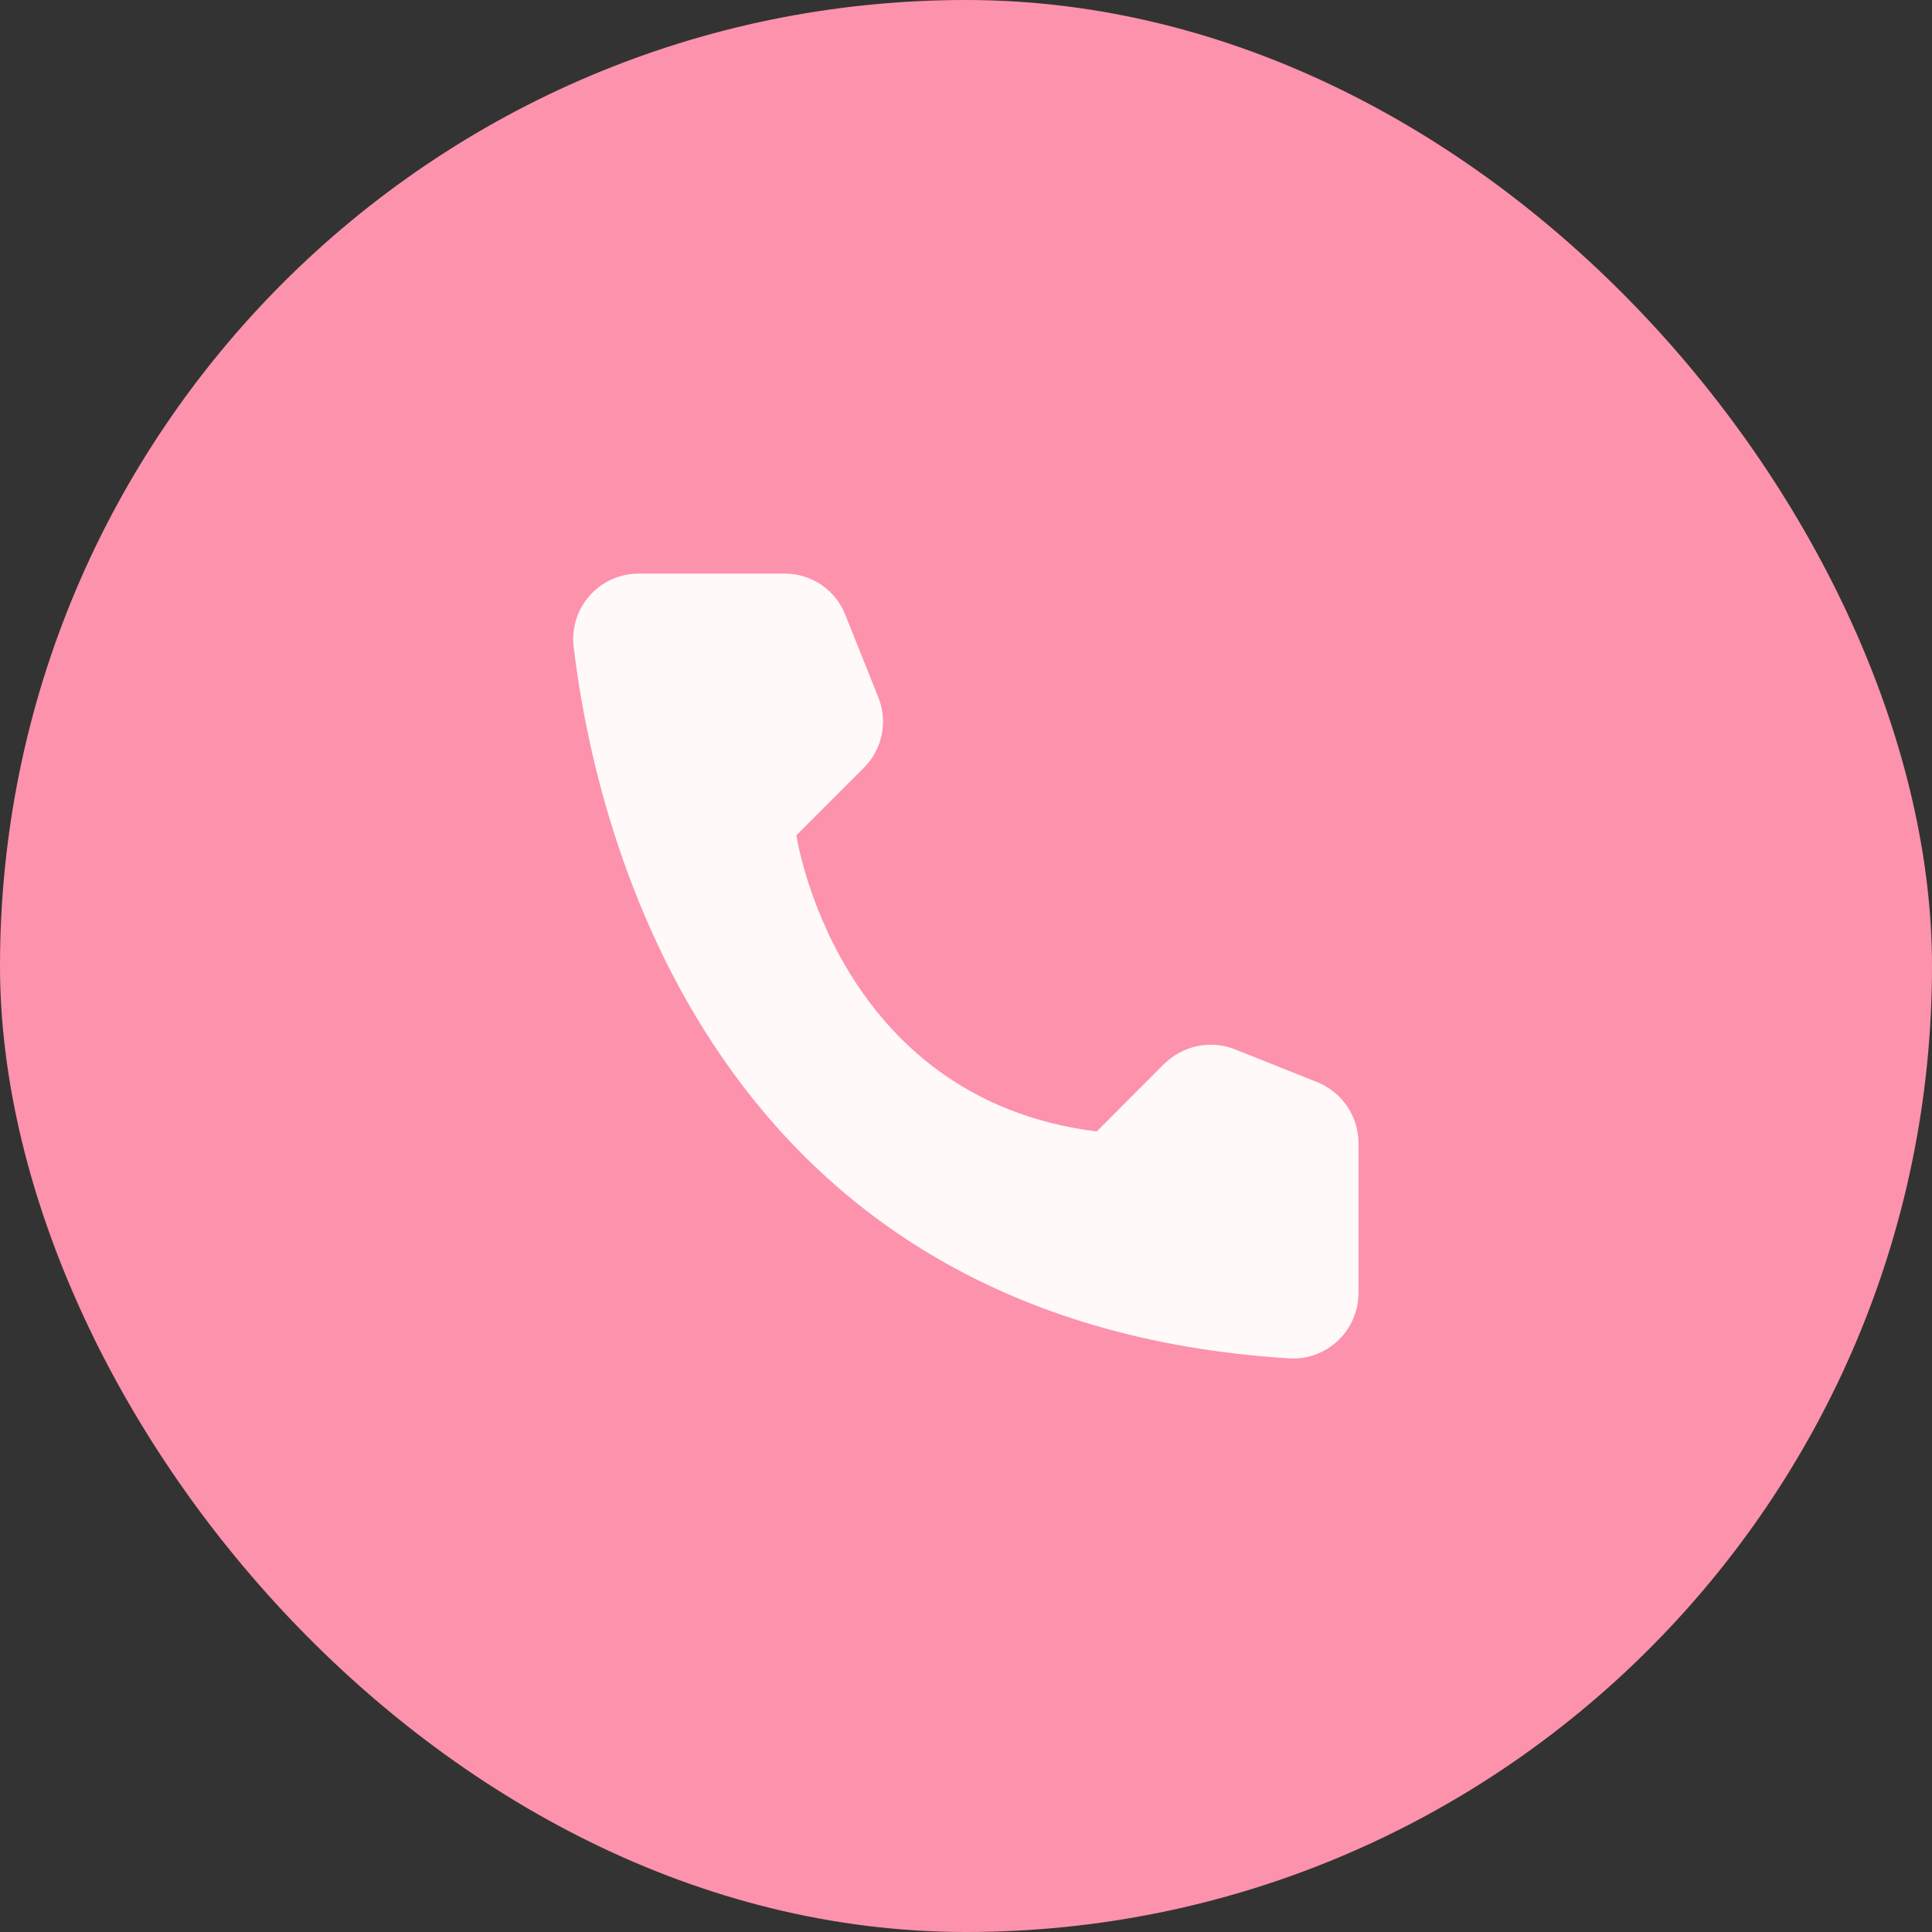
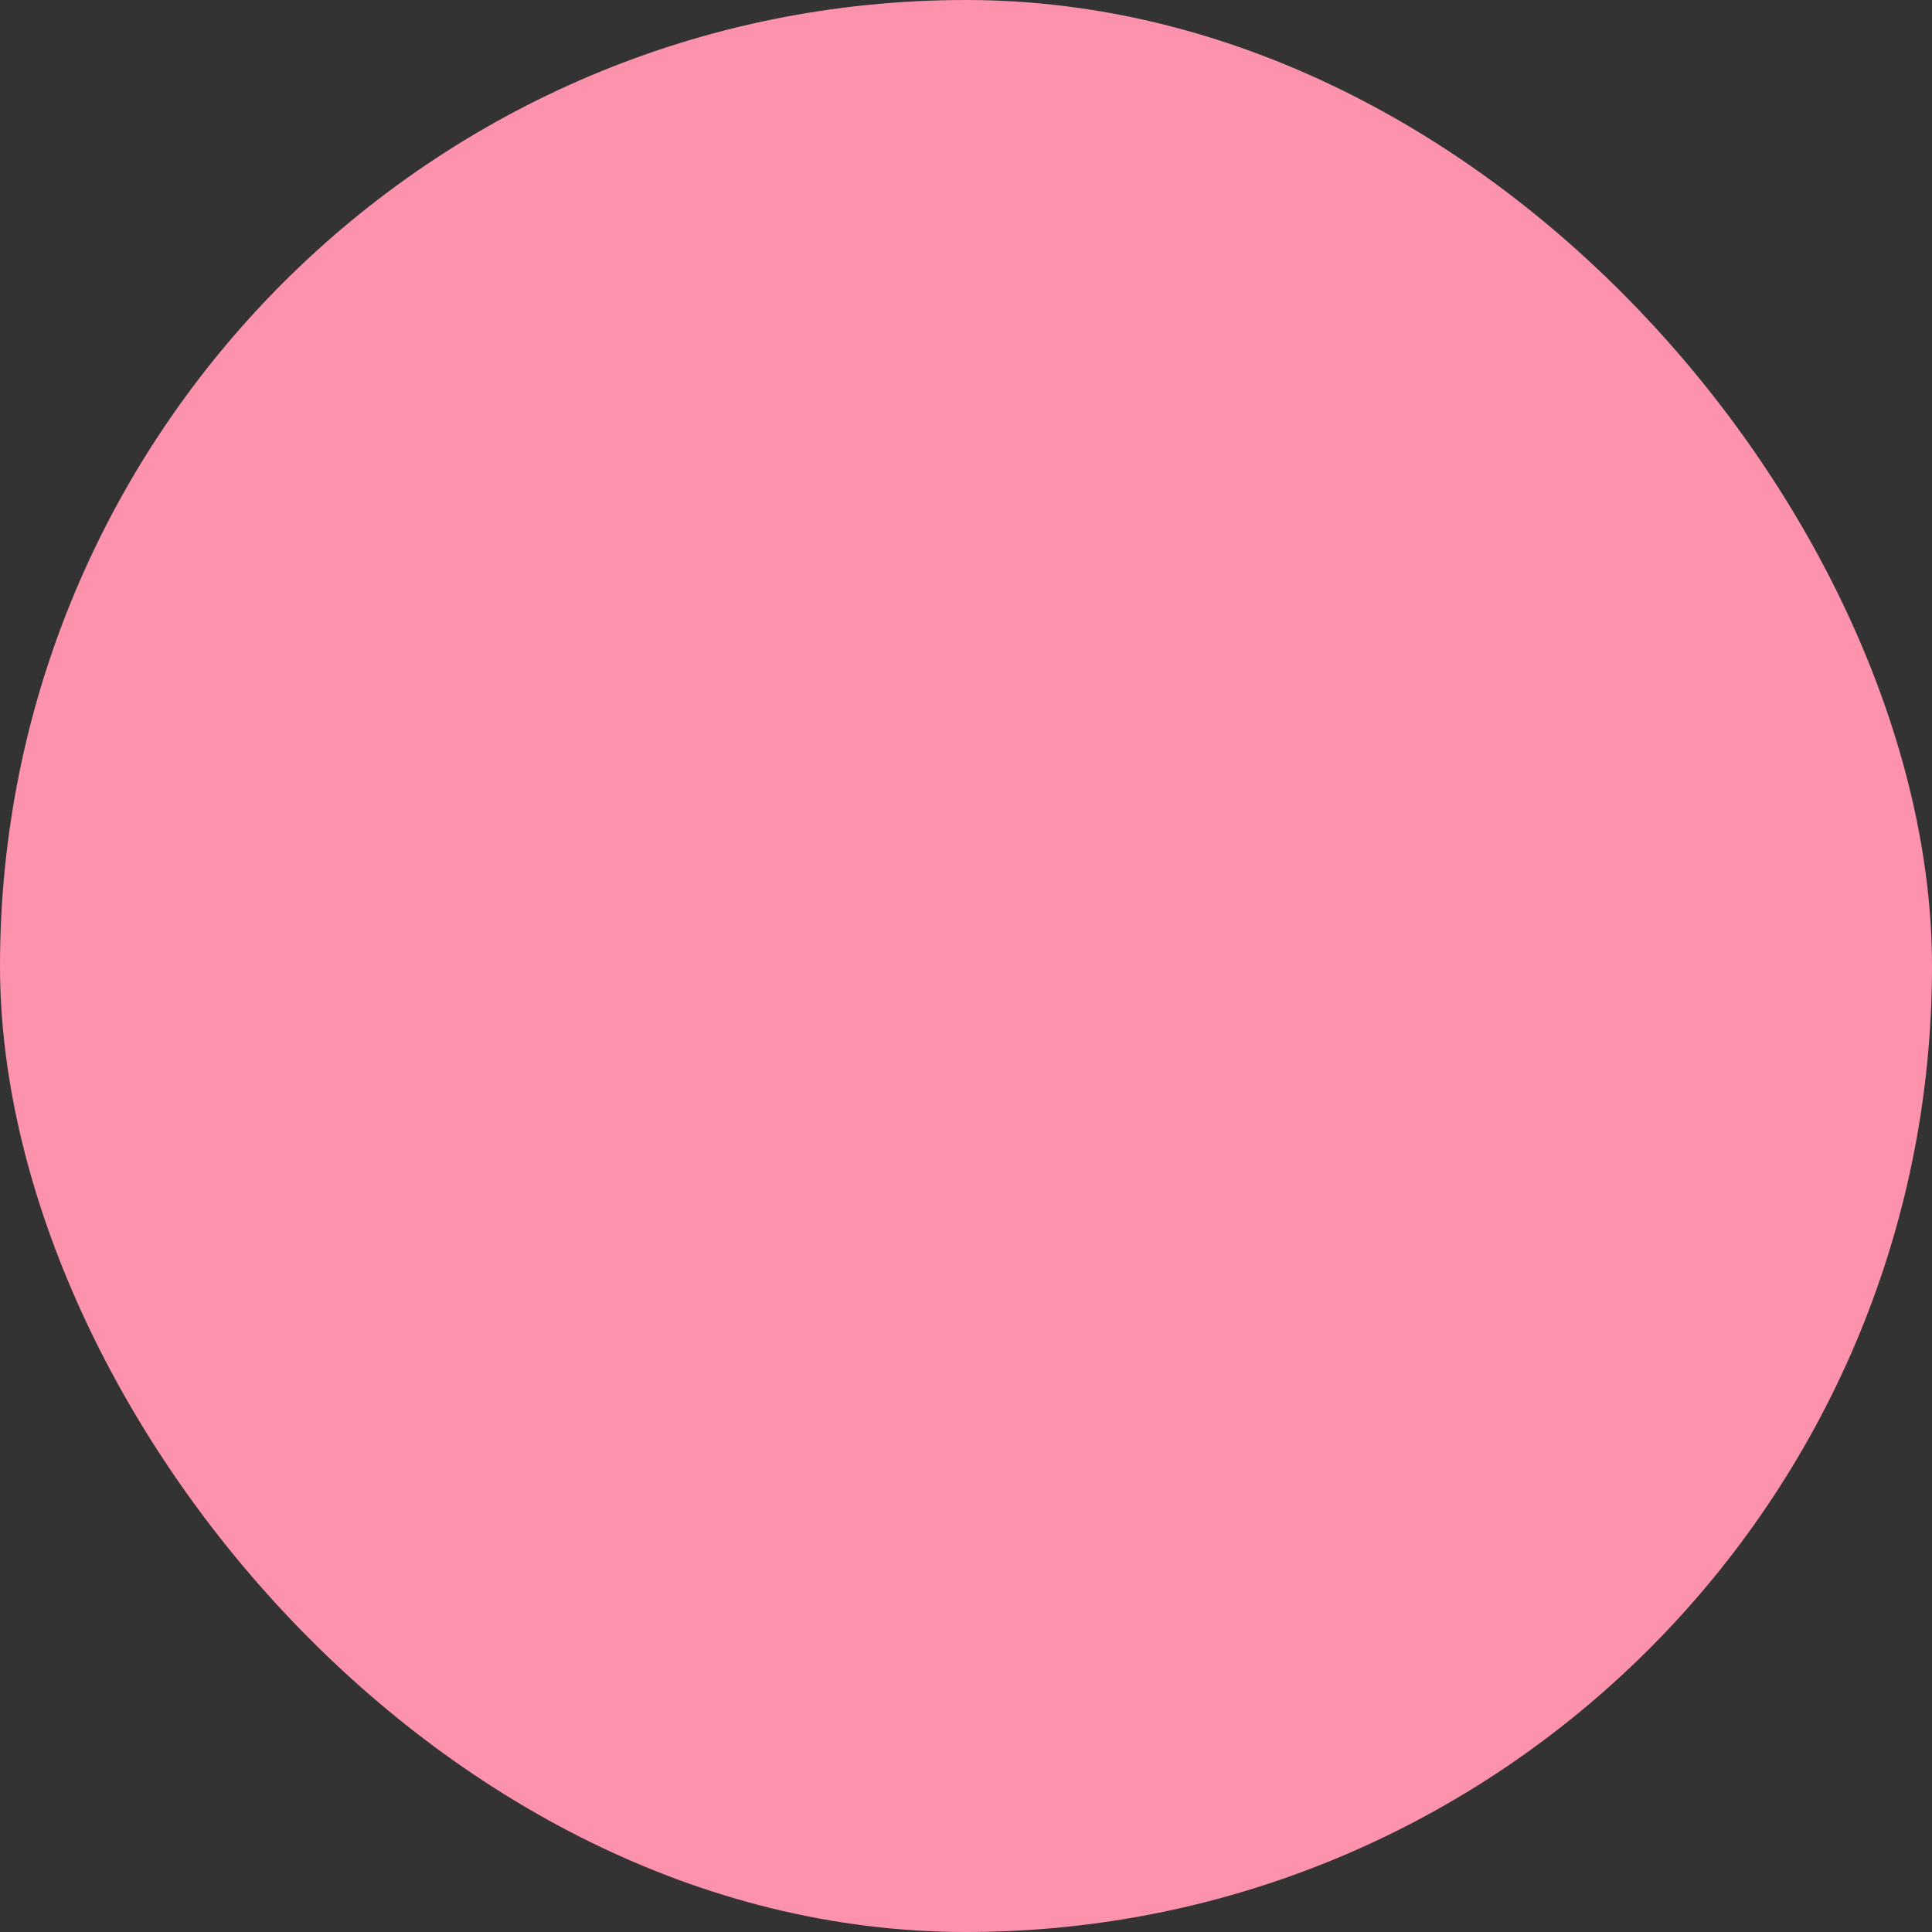
<svg xmlns="http://www.w3.org/2000/svg" width="20" height="20" viewBox="0 0 20 20" fill="none">
  <rect x="0" y="0" width="20" height="20" fill="#333333" stroke="none" />
  <rect width="20" height="20" rx="10" fill="#FD92AC" />
  <g clip-path="url(#clip0_1525_70)">
-     <path d="M11.353 11.713L12.053 11.012C12.148 10.919 12.267 10.856 12.397 10.829C12.527 10.802 12.661 10.814 12.785 10.863L13.638 11.203C13.762 11.254 13.869 11.34 13.945 11.451C14.021 11.562 14.062 11.694 14.063 11.828V13.391C14.062 13.482 14.043 13.572 14.006 13.656C13.97 13.74 13.916 13.816 13.85 13.879C13.783 13.941 13.705 13.99 13.619 14.022C13.533 14.053 13.442 14.067 13.35 14.062C7.372 13.691 6.166 8.628 5.938 6.691C5.927 6.595 5.937 6.499 5.966 6.408C5.995 6.317 6.044 6.233 6.108 6.162C6.172 6.091 6.25 6.034 6.338 5.995C6.425 5.957 6.52 5.937 6.616 5.938H8.125C8.26 5.938 8.391 5.979 8.503 6.054C8.614 6.13 8.7 6.237 8.75 6.363L9.091 7.216C9.141 7.338 9.154 7.473 9.128 7.603C9.101 7.733 9.038 7.853 8.944 7.947L8.244 8.647C8.244 8.647 8.647 11.375 11.353 11.713Z" fill="#FFF9FA" />
-   </g>
+     </g>
  <defs>
    <clipPath id="clip0_1525_70">
-       <rect width="10" height="10" fill="white" transform="translate(5 5)" />
-     </clipPath>
+       </clipPath>
  </defs>
</svg>